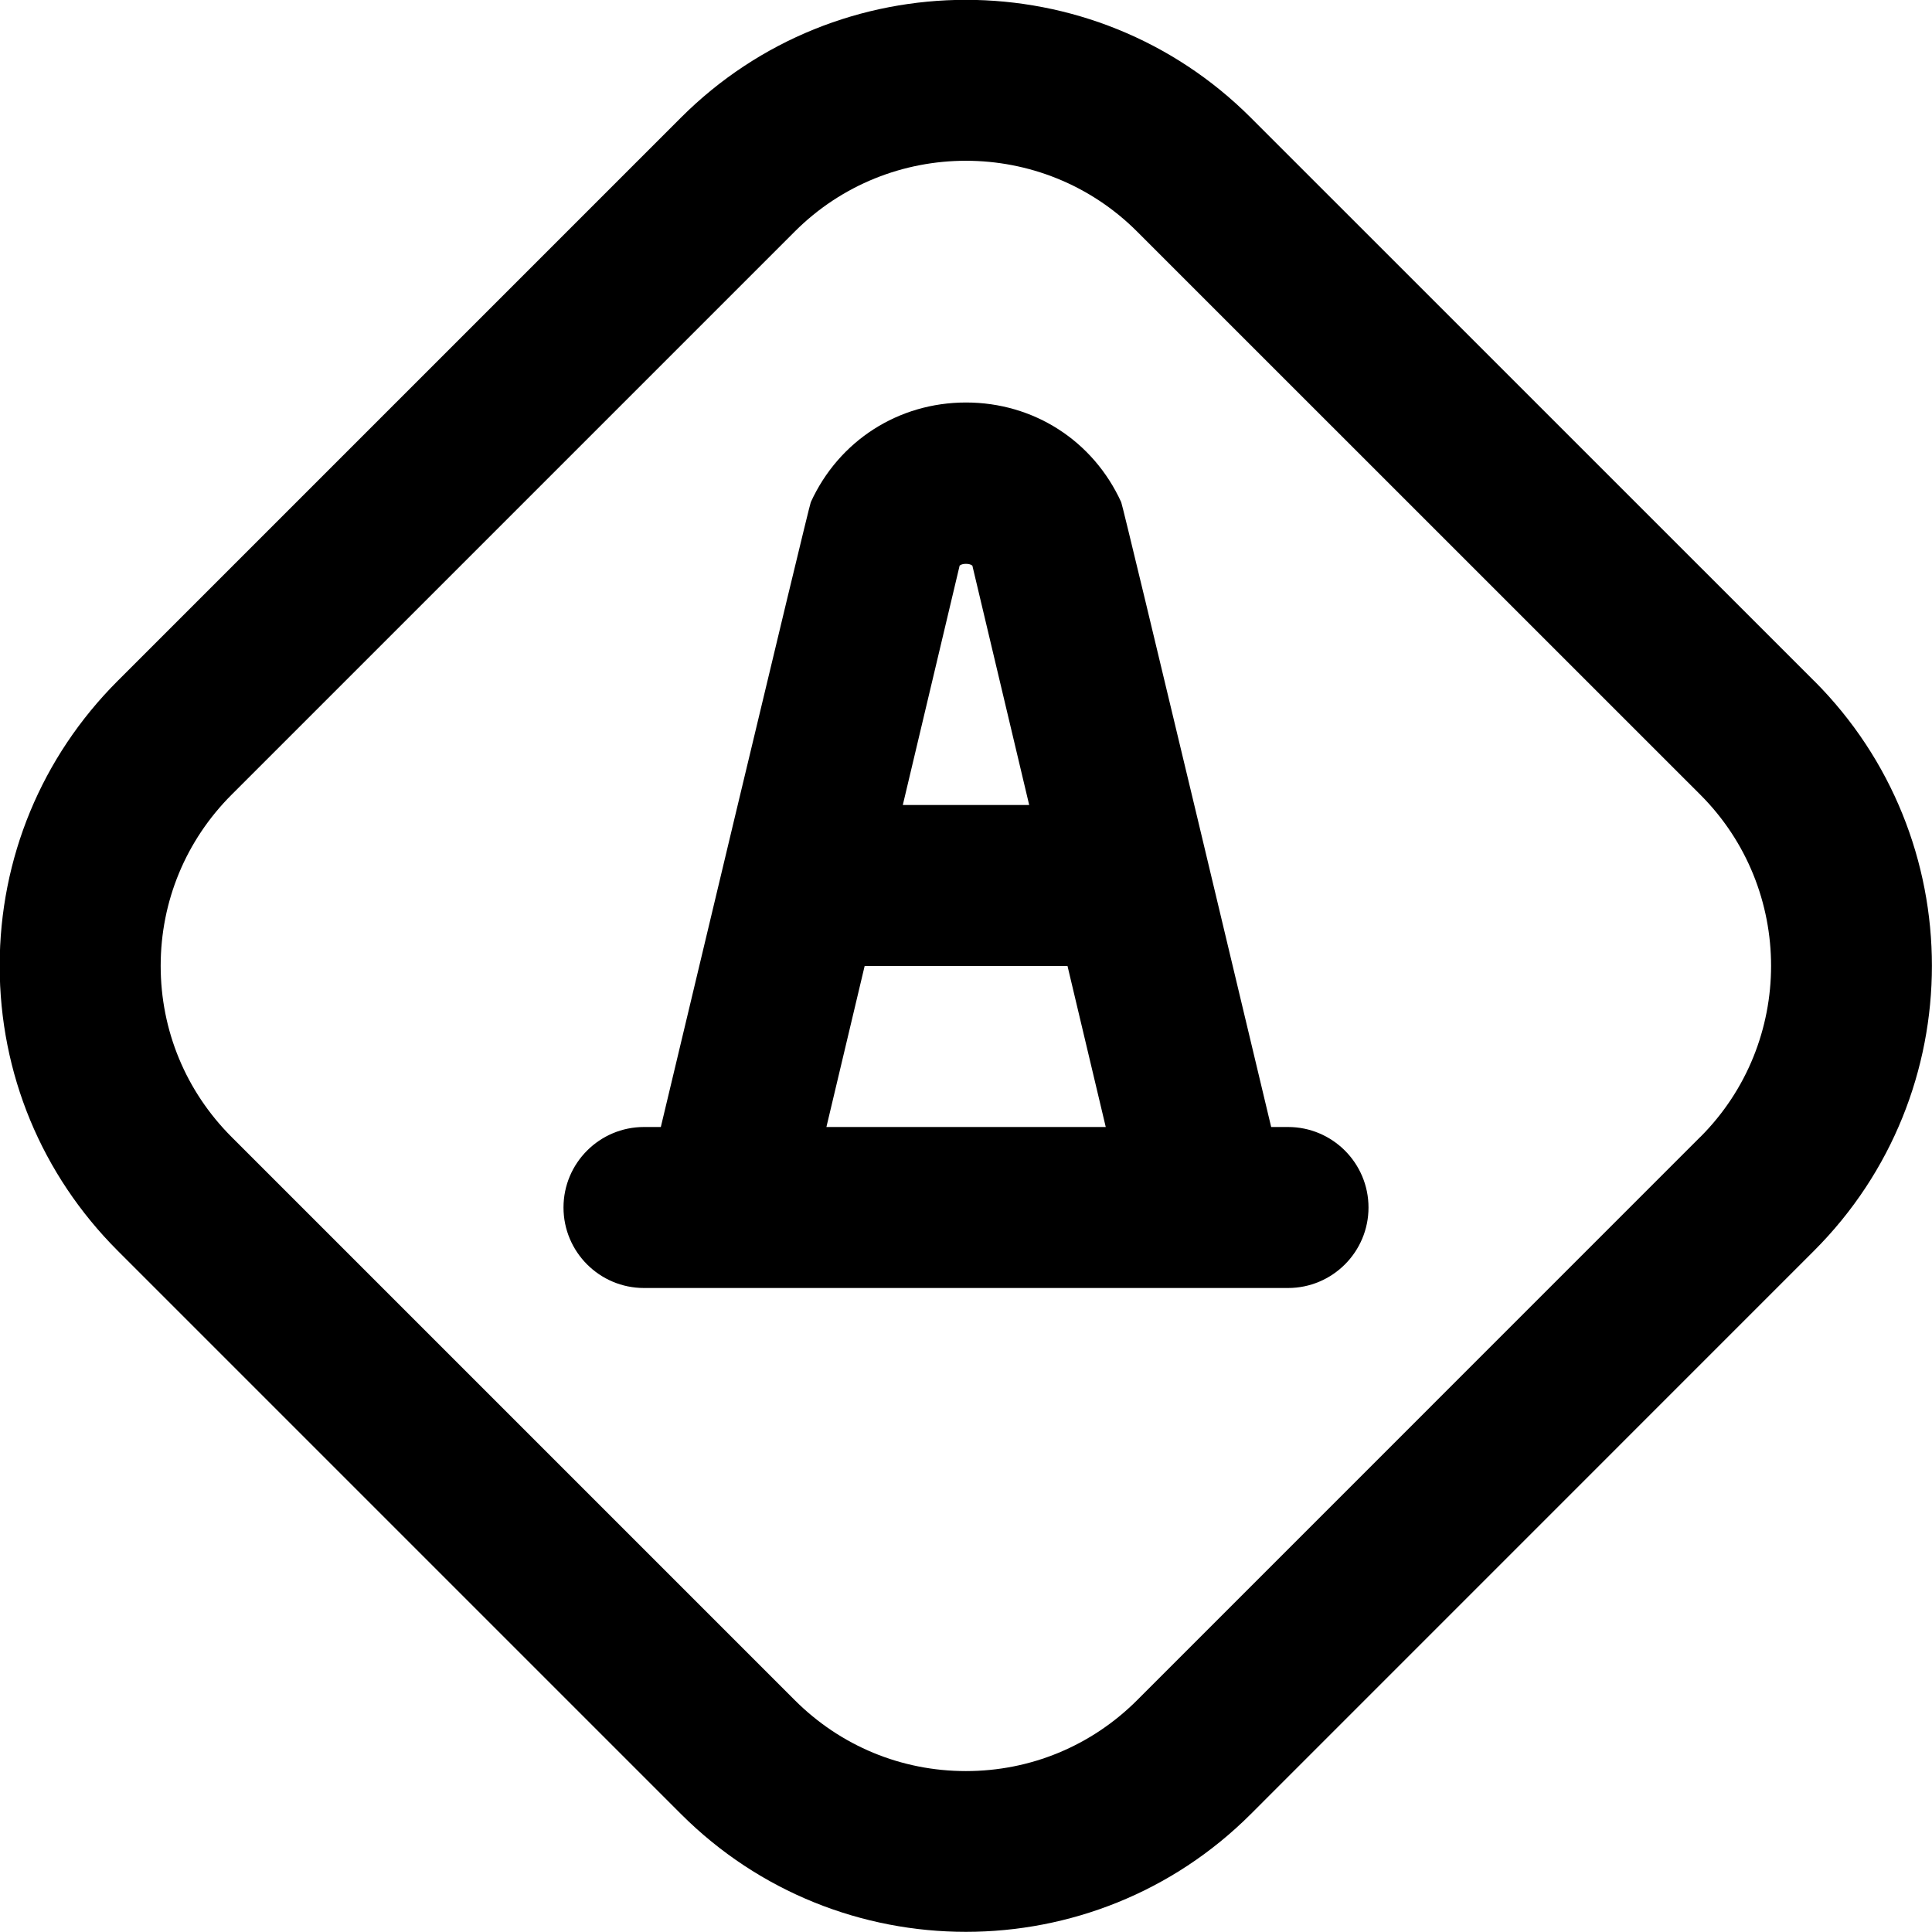
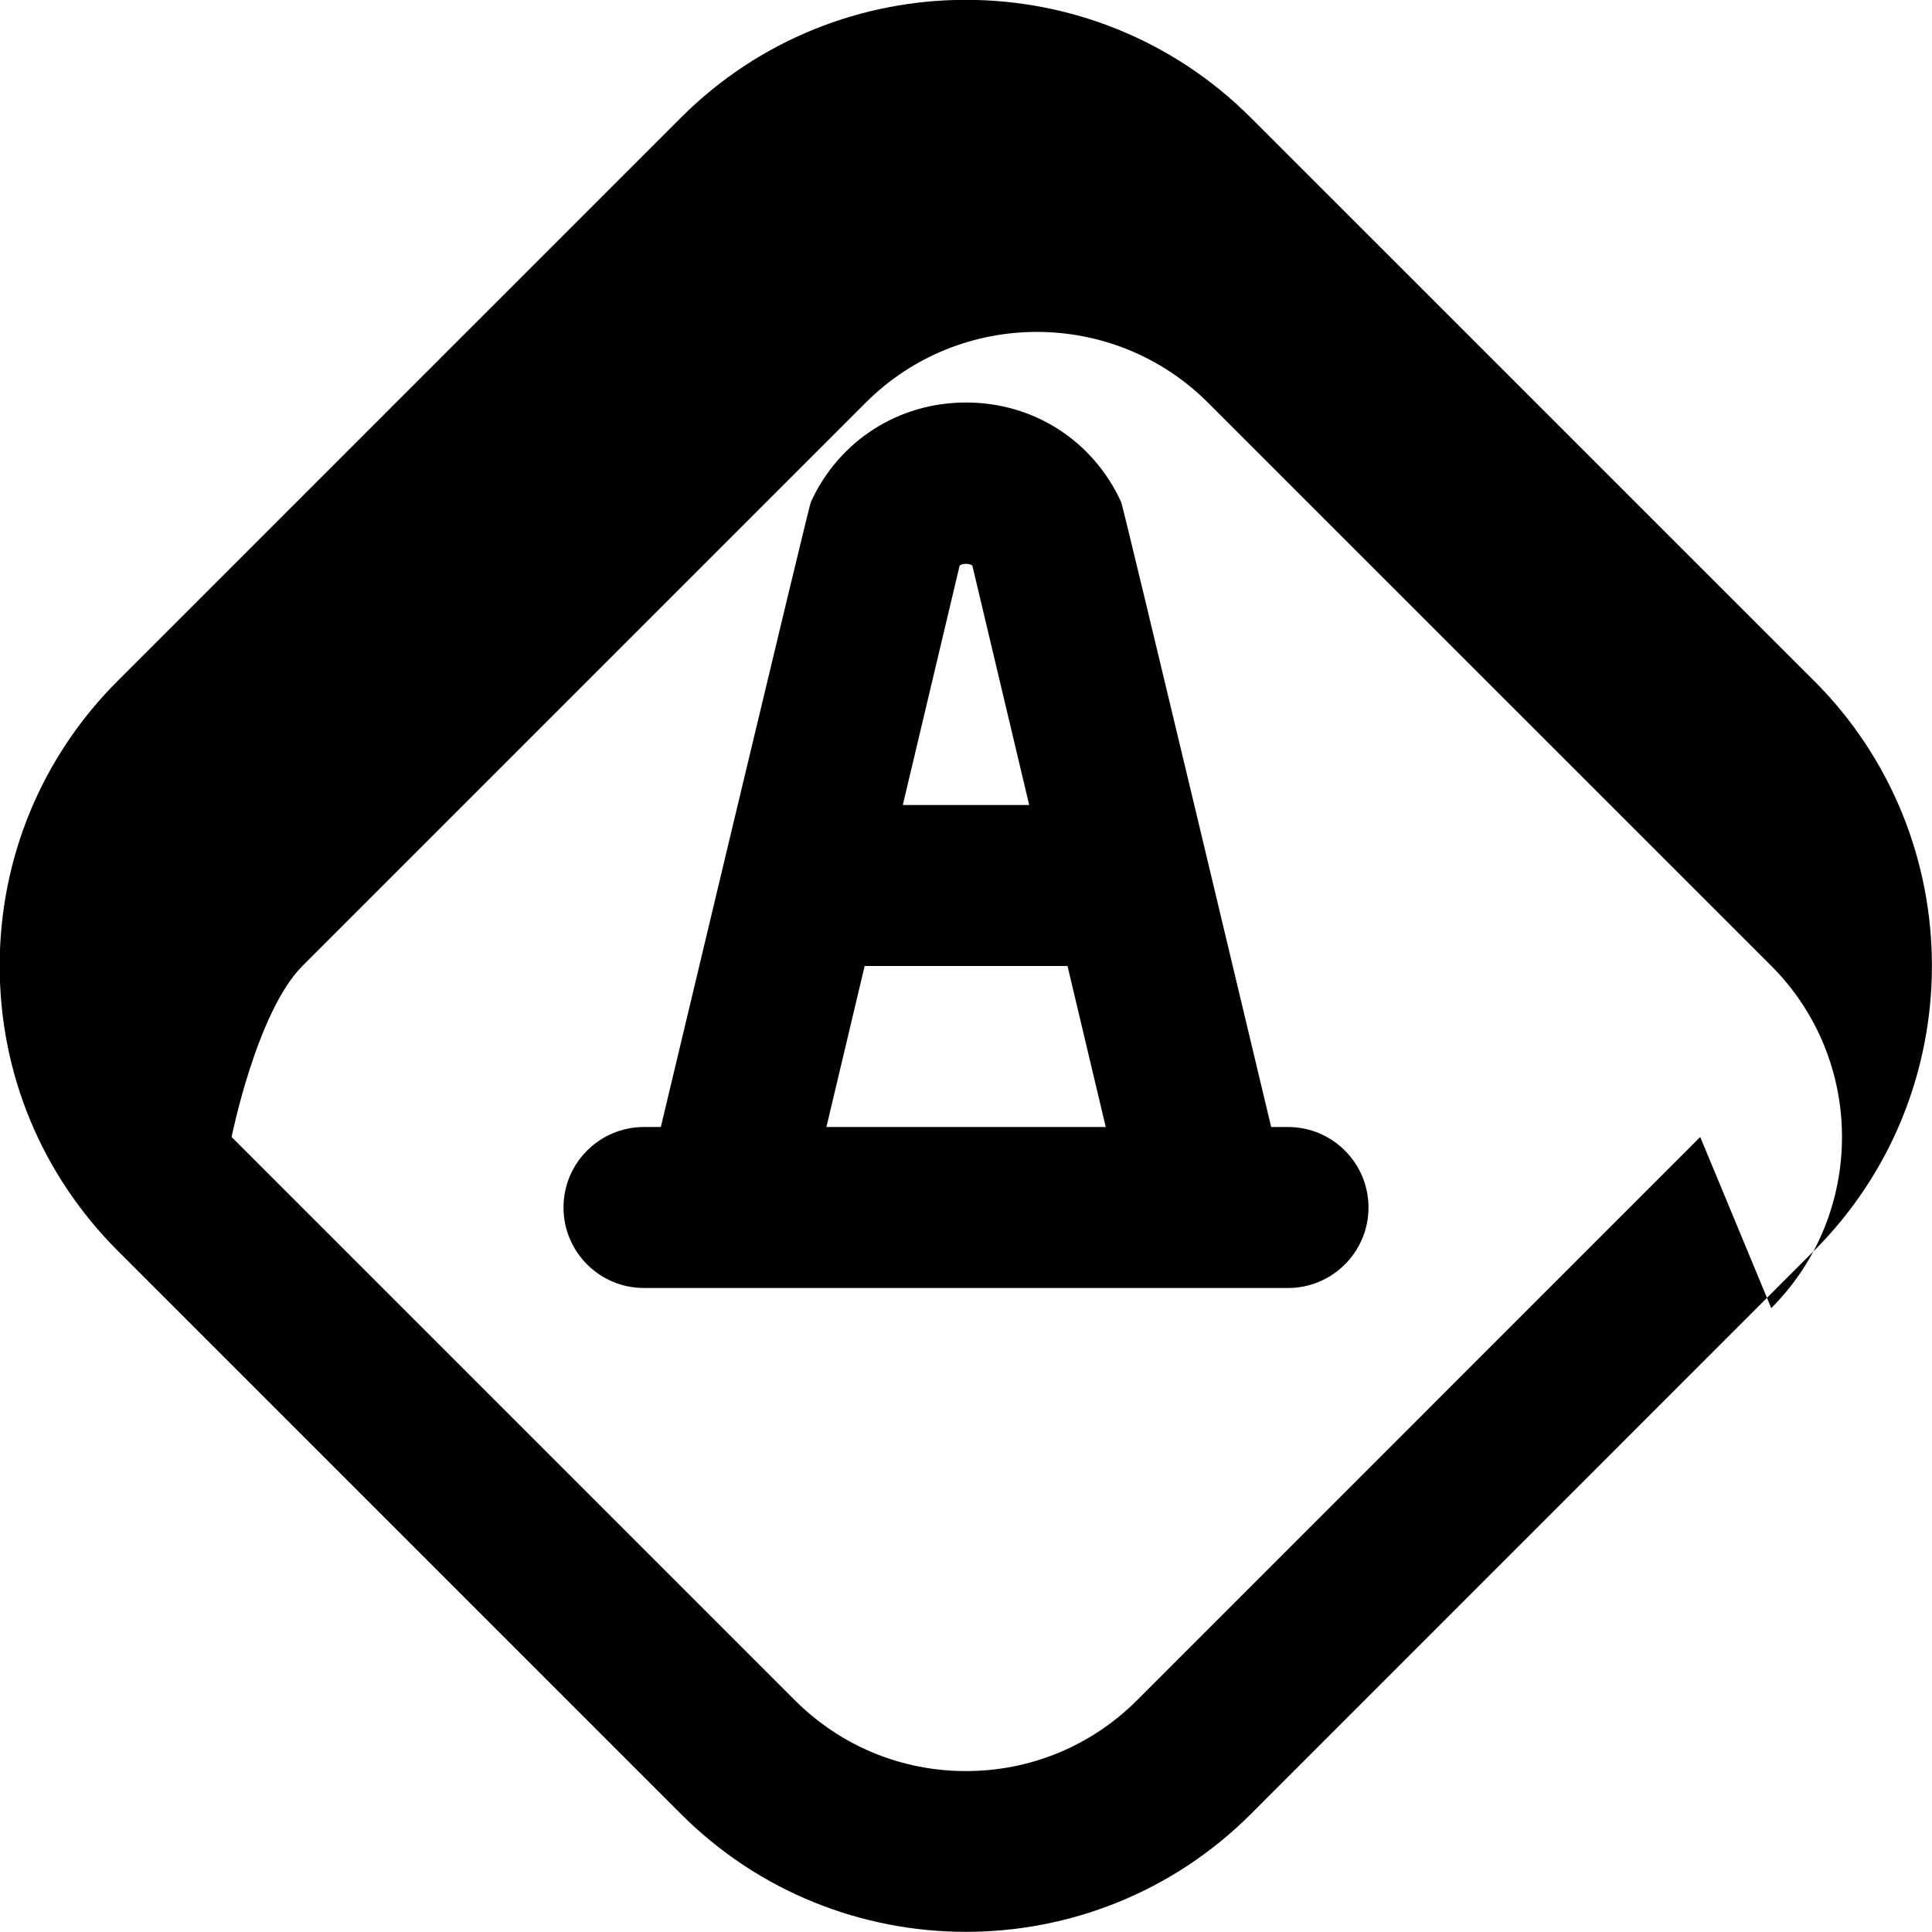
<svg xmlns="http://www.w3.org/2000/svg" id="Layer_1" data-name="Layer 1" viewBox="0 0 24 24">
-   <path d="m22.535,8.458L15.538,1.462c-1.952-1.952-5.128-1.952-7.08,0L1.462,8.458C.517,9.403-.004,10.661-.004,11.998s.521,2.594,1.467,3.54l6.996,6.996c.976.976,2.258,1.464,3.54,1.464s2.564-.488,3.54-1.464l6.996-6.997c1.952-1.952,1.952-5.128,0-7.08Zm-1.414,5.666l-6.996,6.997c-.568.567-1.323.88-2.126.88s-1.558-.313-2.126-.881l-6.996-6.996c-.568-.568-.881-1.323-.881-2.126s.313-1.558.881-2.126l6.996-6.996c.586-.586,1.356-.879,2.126-.879s1.54.293,2.126.879l6.997,6.996c1.172,1.172,1.172,3.08,0,4.252Zm-5.121-.124h-.209s-1.836-7.703-1.863-7.762c-.349-.764-1.088-1.238-1.928-1.238s-1.579.475-1.928,1.238c-.027.059-1.863,7.762-1.863,7.762h-.209c-.552,0-1,.448-1,1s.448,1,1,1h8c.552,0,1-.448,1-1s-.448-1-1-1Zm-3.921-6.974l.706,2.974h-1.57l.706-2.974c.032-.029.125-.029.157,0Zm-1.813,6.974l.475-2h2.52l.475,2h-3.47Z" />
+   <path d="m22.535,8.458L15.538,1.462c-1.952-1.952-5.128-1.952-7.08,0L1.462,8.458C.517,9.403-.004,10.661-.004,11.998s.521,2.594,1.467,3.54l6.996,6.996c.976.976,2.258,1.464,3.54,1.464s2.564-.488,3.54-1.464l6.996-6.997c1.952-1.952,1.952-5.128,0-7.08Zm-1.414,5.666l-6.996,6.997c-.568.567-1.323.88-2.126.88s-1.558-.313-2.126-.881l-6.996-6.996s.313-1.558.881-2.126l6.996-6.996c.586-.586,1.356-.879,2.126-.879s1.54.293,2.126.879l6.997,6.996c1.172,1.172,1.172,3.08,0,4.252Zm-5.121-.124h-.209s-1.836-7.703-1.863-7.762c-.349-.764-1.088-1.238-1.928-1.238s-1.579.475-1.928,1.238c-.027.059-1.863,7.762-1.863,7.762h-.209c-.552,0-1,.448-1,1s.448,1,1,1h8c.552,0,1-.448,1-1s-.448-1-1-1Zm-3.921-6.974l.706,2.974h-1.57l.706-2.974c.032-.029.125-.029.157,0Zm-1.813,6.974l.475-2h2.52l.475,2h-3.47Z" />
</svg>